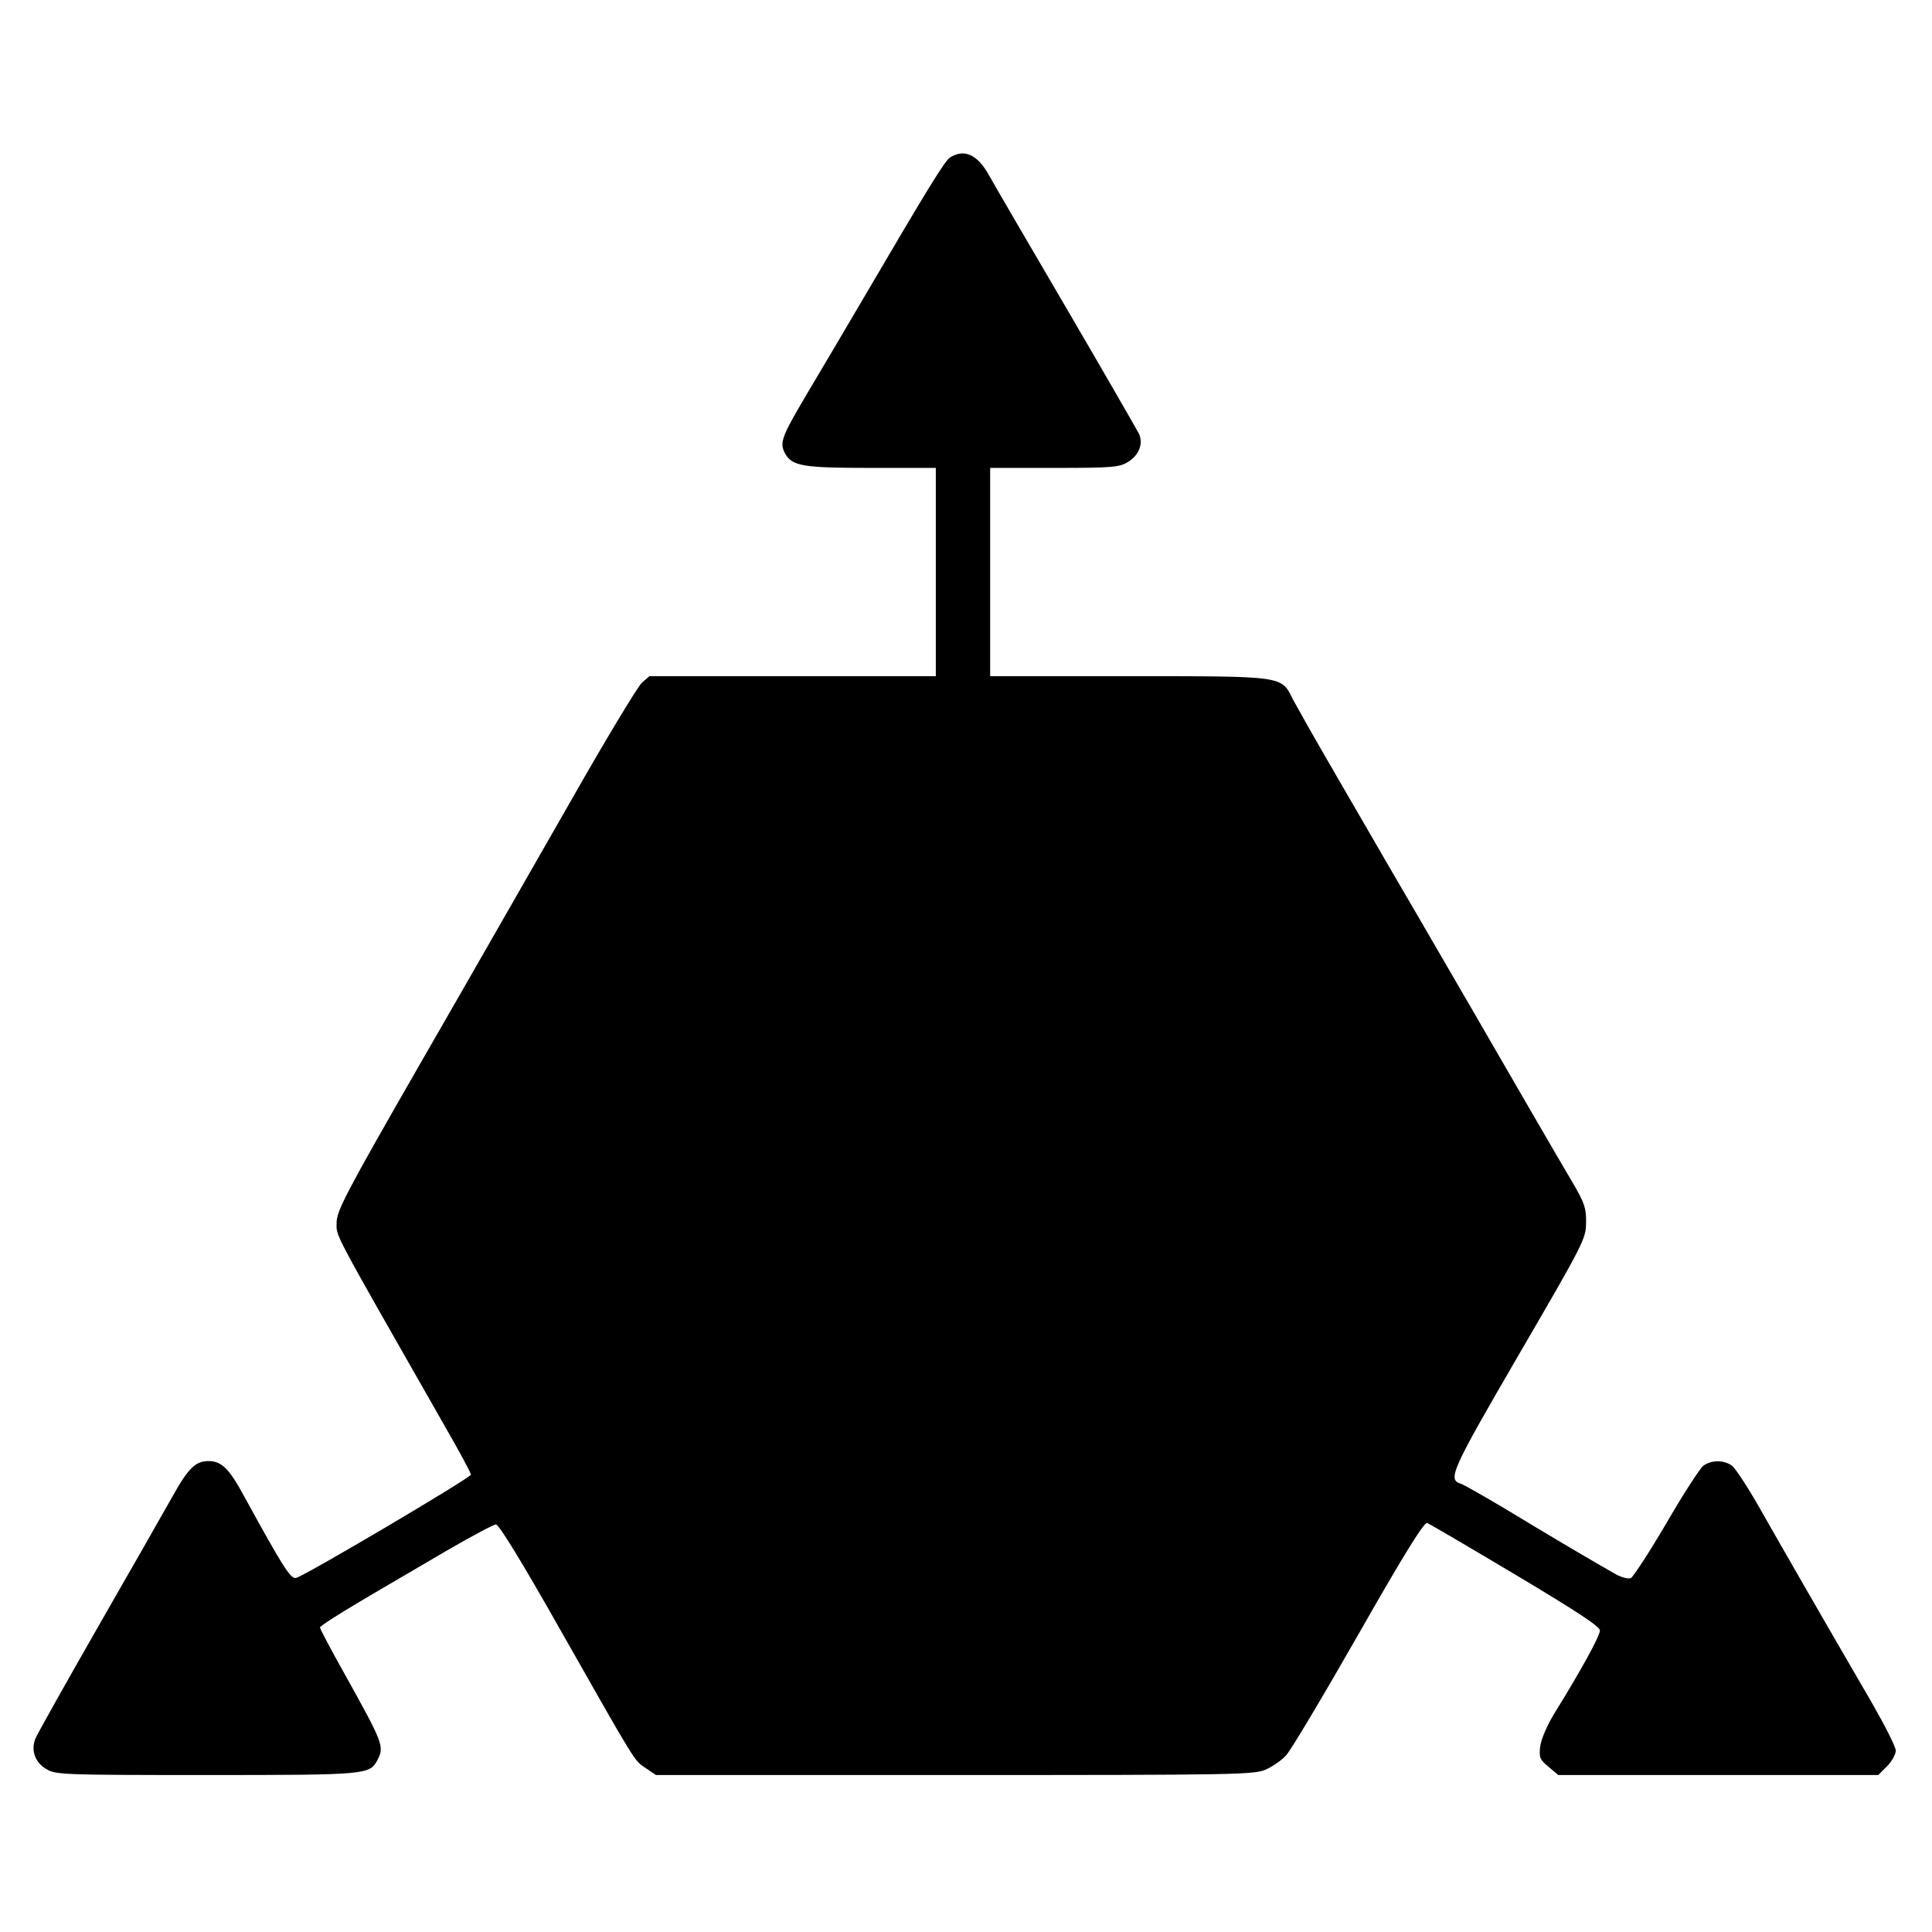
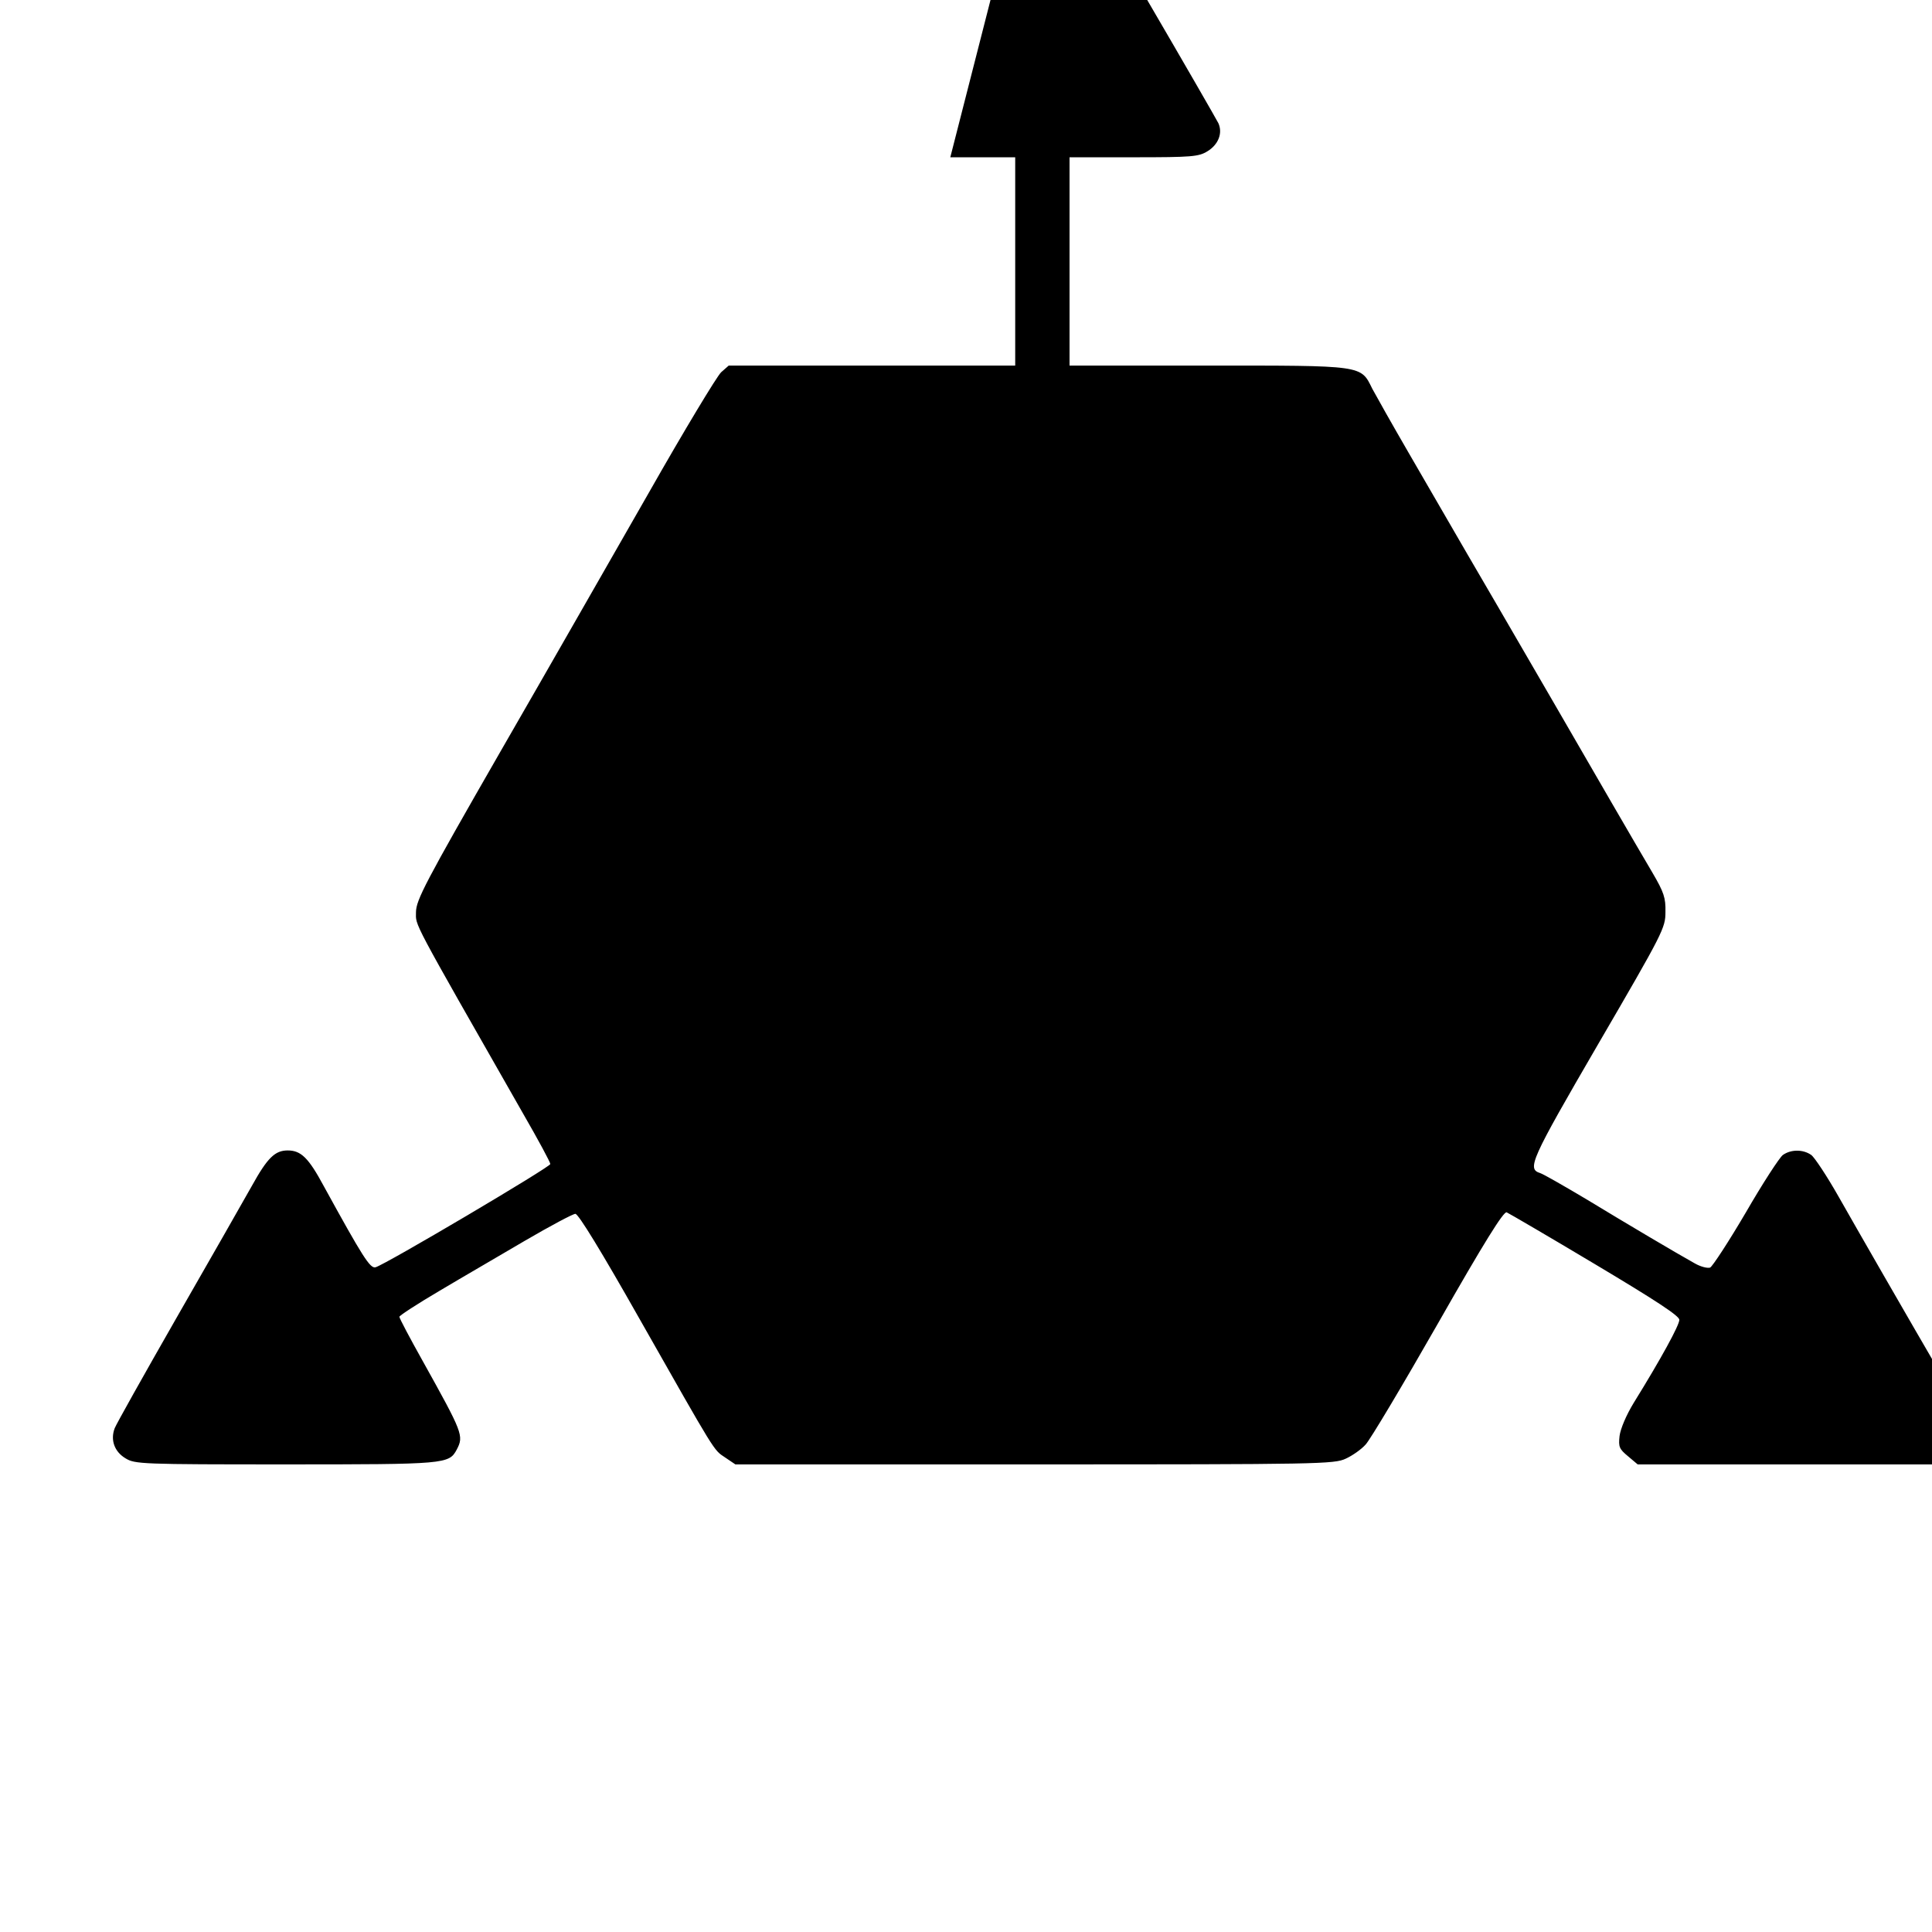
<svg xmlns="http://www.w3.org/2000/svg" version="1.0" width="640pt" height="640pt" viewBox="0 0 640 640" preserveAspectRatio="xMidYMid meet">
  <g transform="translate(0,640) scale(0.1,-0.1)" fill="#000000" stroke="none">
-     <path d="M3148 5879 c-17 -9 -79 -111 -283 -459 -60 -102 -146 -248 -192 -325 -84 -142 -91 -161 -73 -196 24 -43 56 -49 285 -49 l215 0 0 -345 0 -345 -474 0 -475 0 -25 -22 c-14 -13 -122 -192 -239 -398 -118 -206 -339 -593 -493 -860 -250 -435 -278 -490 -279 -530 0 -48 -21 -9 356 -670 49 -85 89 -159 89 -165 0 -10 -548 -334 -579 -342 -18 -5 -43 35 -171 268 -51 95 -76 119 -120 119 -42 0 -67 -24 -119 -118 -30 -53 -142 -250 -249 -436 -107 -187 -199 -351 -205 -366 -15 -39 -1 -78 36 -100 31 -19 53 -20 530 -20 532 0 541 1 567 49 24 46 20 55 -113 294 -42 75 -77 141 -77 146 0 4 60 43 133 86 72 43 200 117 283 166 84 49 159 89 167 89 10 0 87 -126 212 -347 256 -451 245 -434 284 -460 l34 -23 991 0 c943 0 993 1 1031 19 22 10 52 31 66 47 15 16 123 197 240 402 152 267 217 371 227 367 7 -3 139 -80 293 -172 201 -120 279 -171 279 -184 0 -18 -60 -128 -151 -275 -25 -41 -44 -86 -47 -110 -4 -36 -1 -43 28 -67 l32 -27 530 0 530 0 29 29 c16 16 29 40 29 52 0 12 -36 83 -79 158 -167 287 -307 531 -374 649 -38 67 -79 129 -90 137 -27 19 -67 19 -94 0 -11 -8 -67 -94 -123 -191 -57 -97 -110 -178 -118 -182 -9 -3 -32 3 -51 14 -61 34 -220 128 -360 213 -74 44 -142 83 -152 86 -44 14 -33 40 192 427 216 371 223 385 223 438 1 47 -5 65 -43 130 -58 98 -198 340 -331 570 -59 102 -140 241 -180 310 -71 122 -106 181 -299 515 -51 88 -104 182 -118 208 -39 79 -26 77 -548 77 l-455 0 0 345 0 345 213 0 c193 0 215 2 244 20 36 22 51 60 36 93 -6 12 -113 198 -238 412 -126 215 -242 414 -258 443 -38 69 -81 90 -129 61z" />
+     <path d="M3148 5879 l215 0 0 -345 0 -345 -474 0 -475 0 -25 -22 c-14 -13 -122 -192 -239 -398 -118 -206 -339 -593 -493 -860 -250 -435 -278 -490 -279 -530 0 -48 -21 -9 356 -670 49 -85 89 -159 89 -165 0 -10 -548 -334 -579 -342 -18 -5 -43 35 -171 268 -51 95 -76 119 -120 119 -42 0 -67 -24 -119 -118 -30 -53 -142 -250 -249 -436 -107 -187 -199 -351 -205 -366 -15 -39 -1 -78 36 -100 31 -19 53 -20 530 -20 532 0 541 1 567 49 24 46 20 55 -113 294 -42 75 -77 141 -77 146 0 4 60 43 133 86 72 43 200 117 283 166 84 49 159 89 167 89 10 0 87 -126 212 -347 256 -451 245 -434 284 -460 l34 -23 991 0 c943 0 993 1 1031 19 22 10 52 31 66 47 15 16 123 197 240 402 152 267 217 371 227 367 7 -3 139 -80 293 -172 201 -120 279 -171 279 -184 0 -18 -60 -128 -151 -275 -25 -41 -44 -86 -47 -110 -4 -36 -1 -43 28 -67 l32 -27 530 0 530 0 29 29 c16 16 29 40 29 52 0 12 -36 83 -79 158 -167 287 -307 531 -374 649 -38 67 -79 129 -90 137 -27 19 -67 19 -94 0 -11 -8 -67 -94 -123 -191 -57 -97 -110 -178 -118 -182 -9 -3 -32 3 -51 14 -61 34 -220 128 -360 213 -74 44 -142 83 -152 86 -44 14 -33 40 192 427 216 371 223 385 223 438 1 47 -5 65 -43 130 -58 98 -198 340 -331 570 -59 102 -140 241 -180 310 -71 122 -106 181 -299 515 -51 88 -104 182 -118 208 -39 79 -26 77 -548 77 l-455 0 0 345 0 345 213 0 c193 0 215 2 244 20 36 22 51 60 36 93 -6 12 -113 198 -238 412 -126 215 -242 414 -258 443 -38 69 -81 90 -129 61z" />
  </g>
</svg>